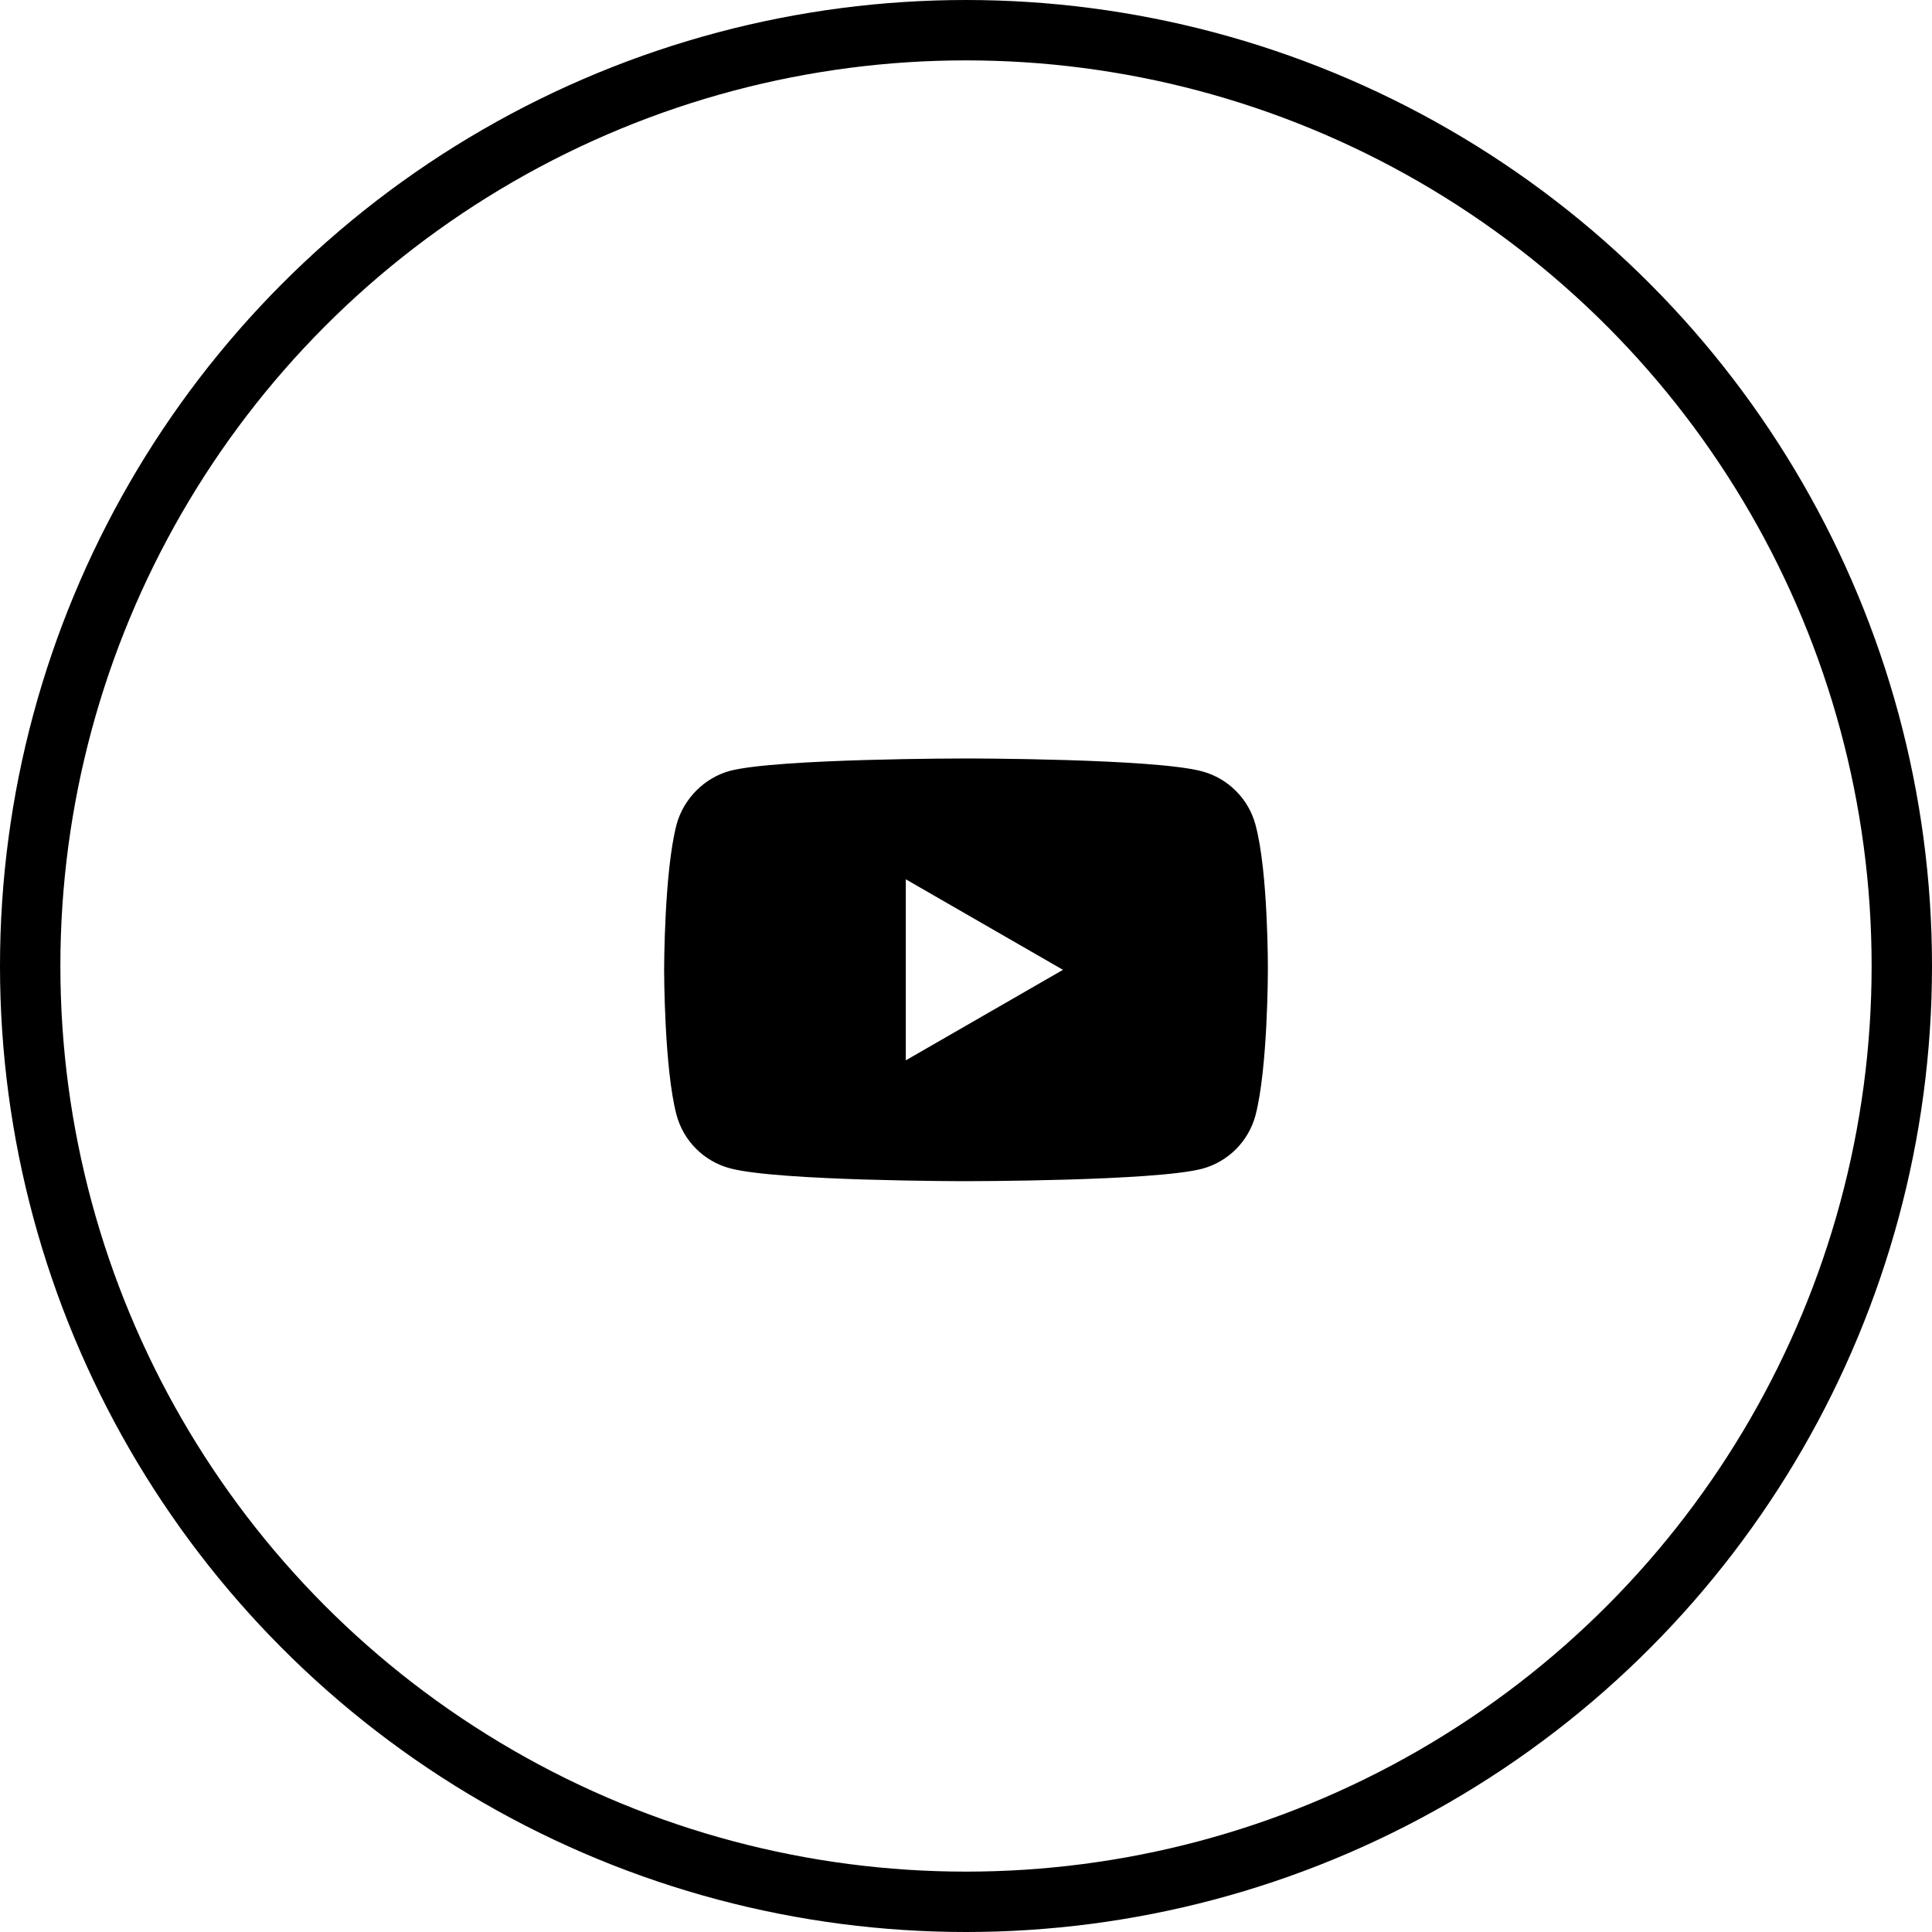
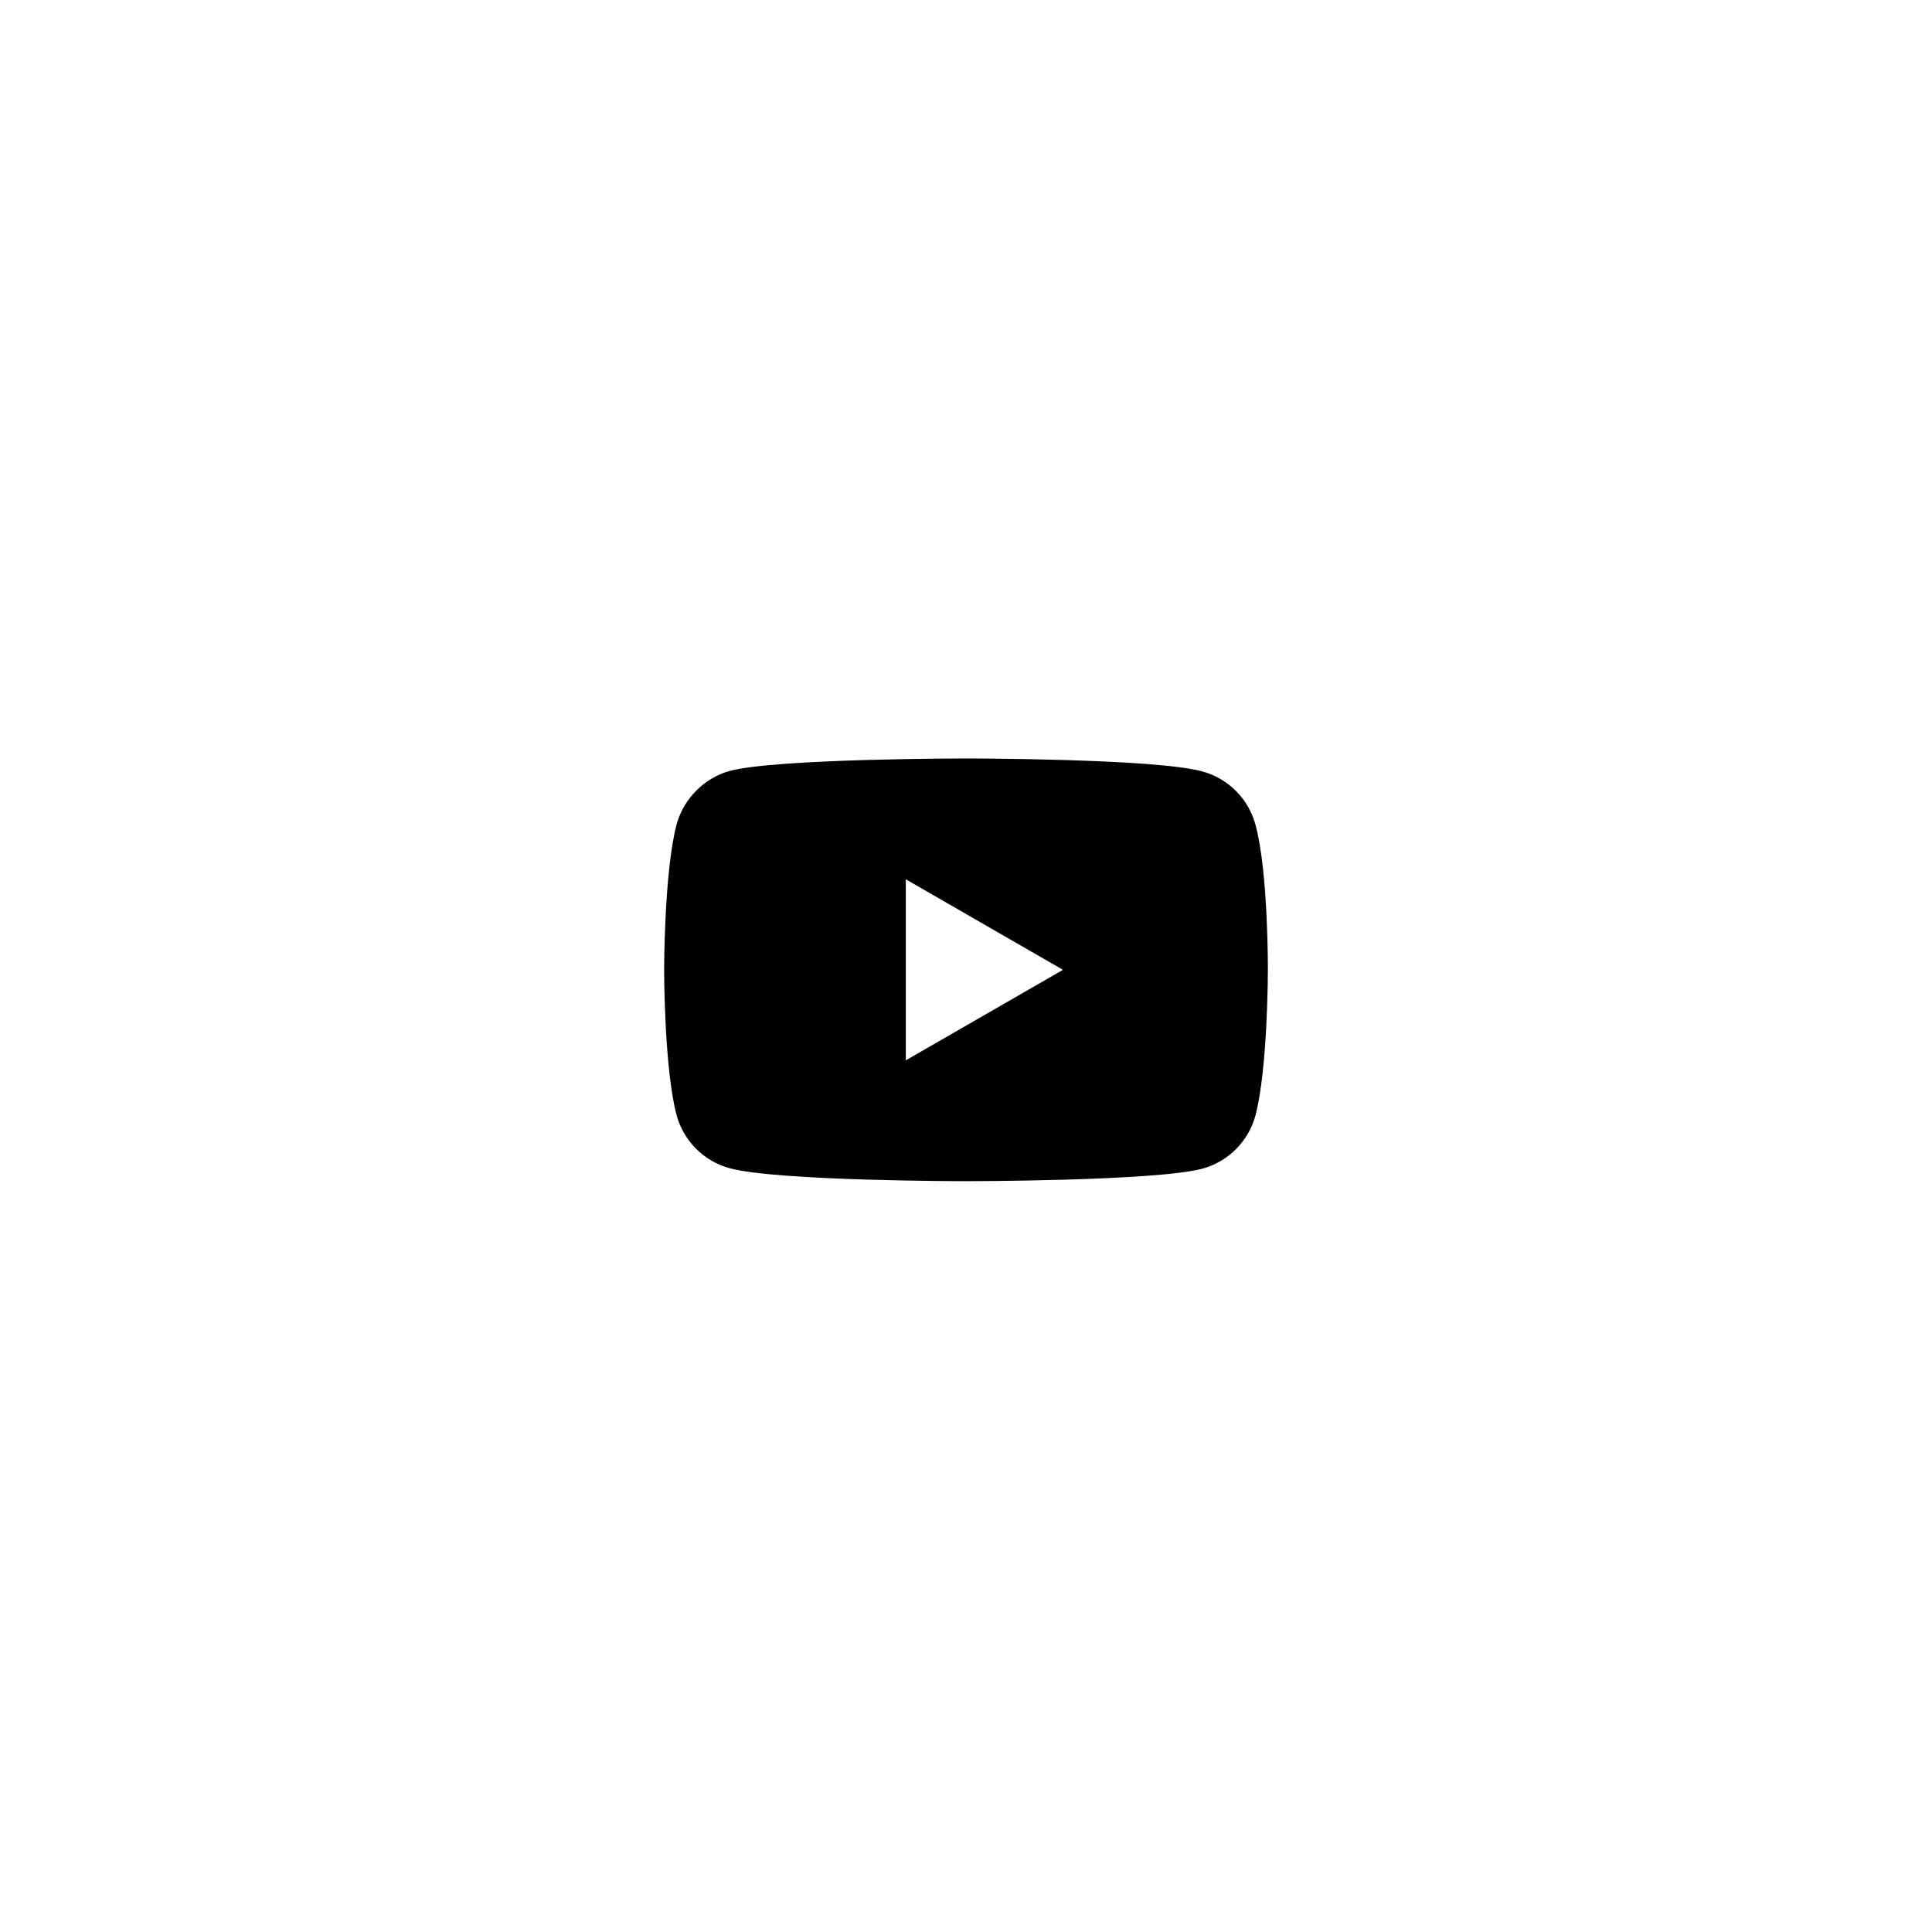
<svg xmlns="http://www.w3.org/2000/svg" class="w-10 h-10 lg:w-16 lg:h-16" viewBox="0 0 64 64" fill="none">
  <use href="#youtube" />
  <symbol id="youtube">
    <path fill-rule="evenodd" clip-rule="evenodd" d="M39.825 25.553C40.682 25.784 41.357 26.459 41.588 27.316C42.016 28.881 42 32.143 42 32.143C42 32.143 42 35.389 41.588 36.954C41.357 37.81 40.682 38.486 39.825 38.716C38.26 39.128 32 39.128 32 39.128C32 39.128 25.756 39.128 24.175 38.7C23.318 38.469 22.642 37.794 22.412 36.937C22 35.389 22 32.127 22 32.127C22 32.127 22 28.881 22.412 27.316C22.642 26.459 23.334 25.767 24.175 25.537C25.74 25.125 32 25.125 32 25.125C32 25.125 38.26 25.125 39.825 25.553ZM35.212 32.127L30.006 35.125V29.128L35.212 32.127Z" fill="black" />
-     <circle cx="32" cy="32" r="31" stroke="black" stroke-width="2" />
  </symbol>
</svg>